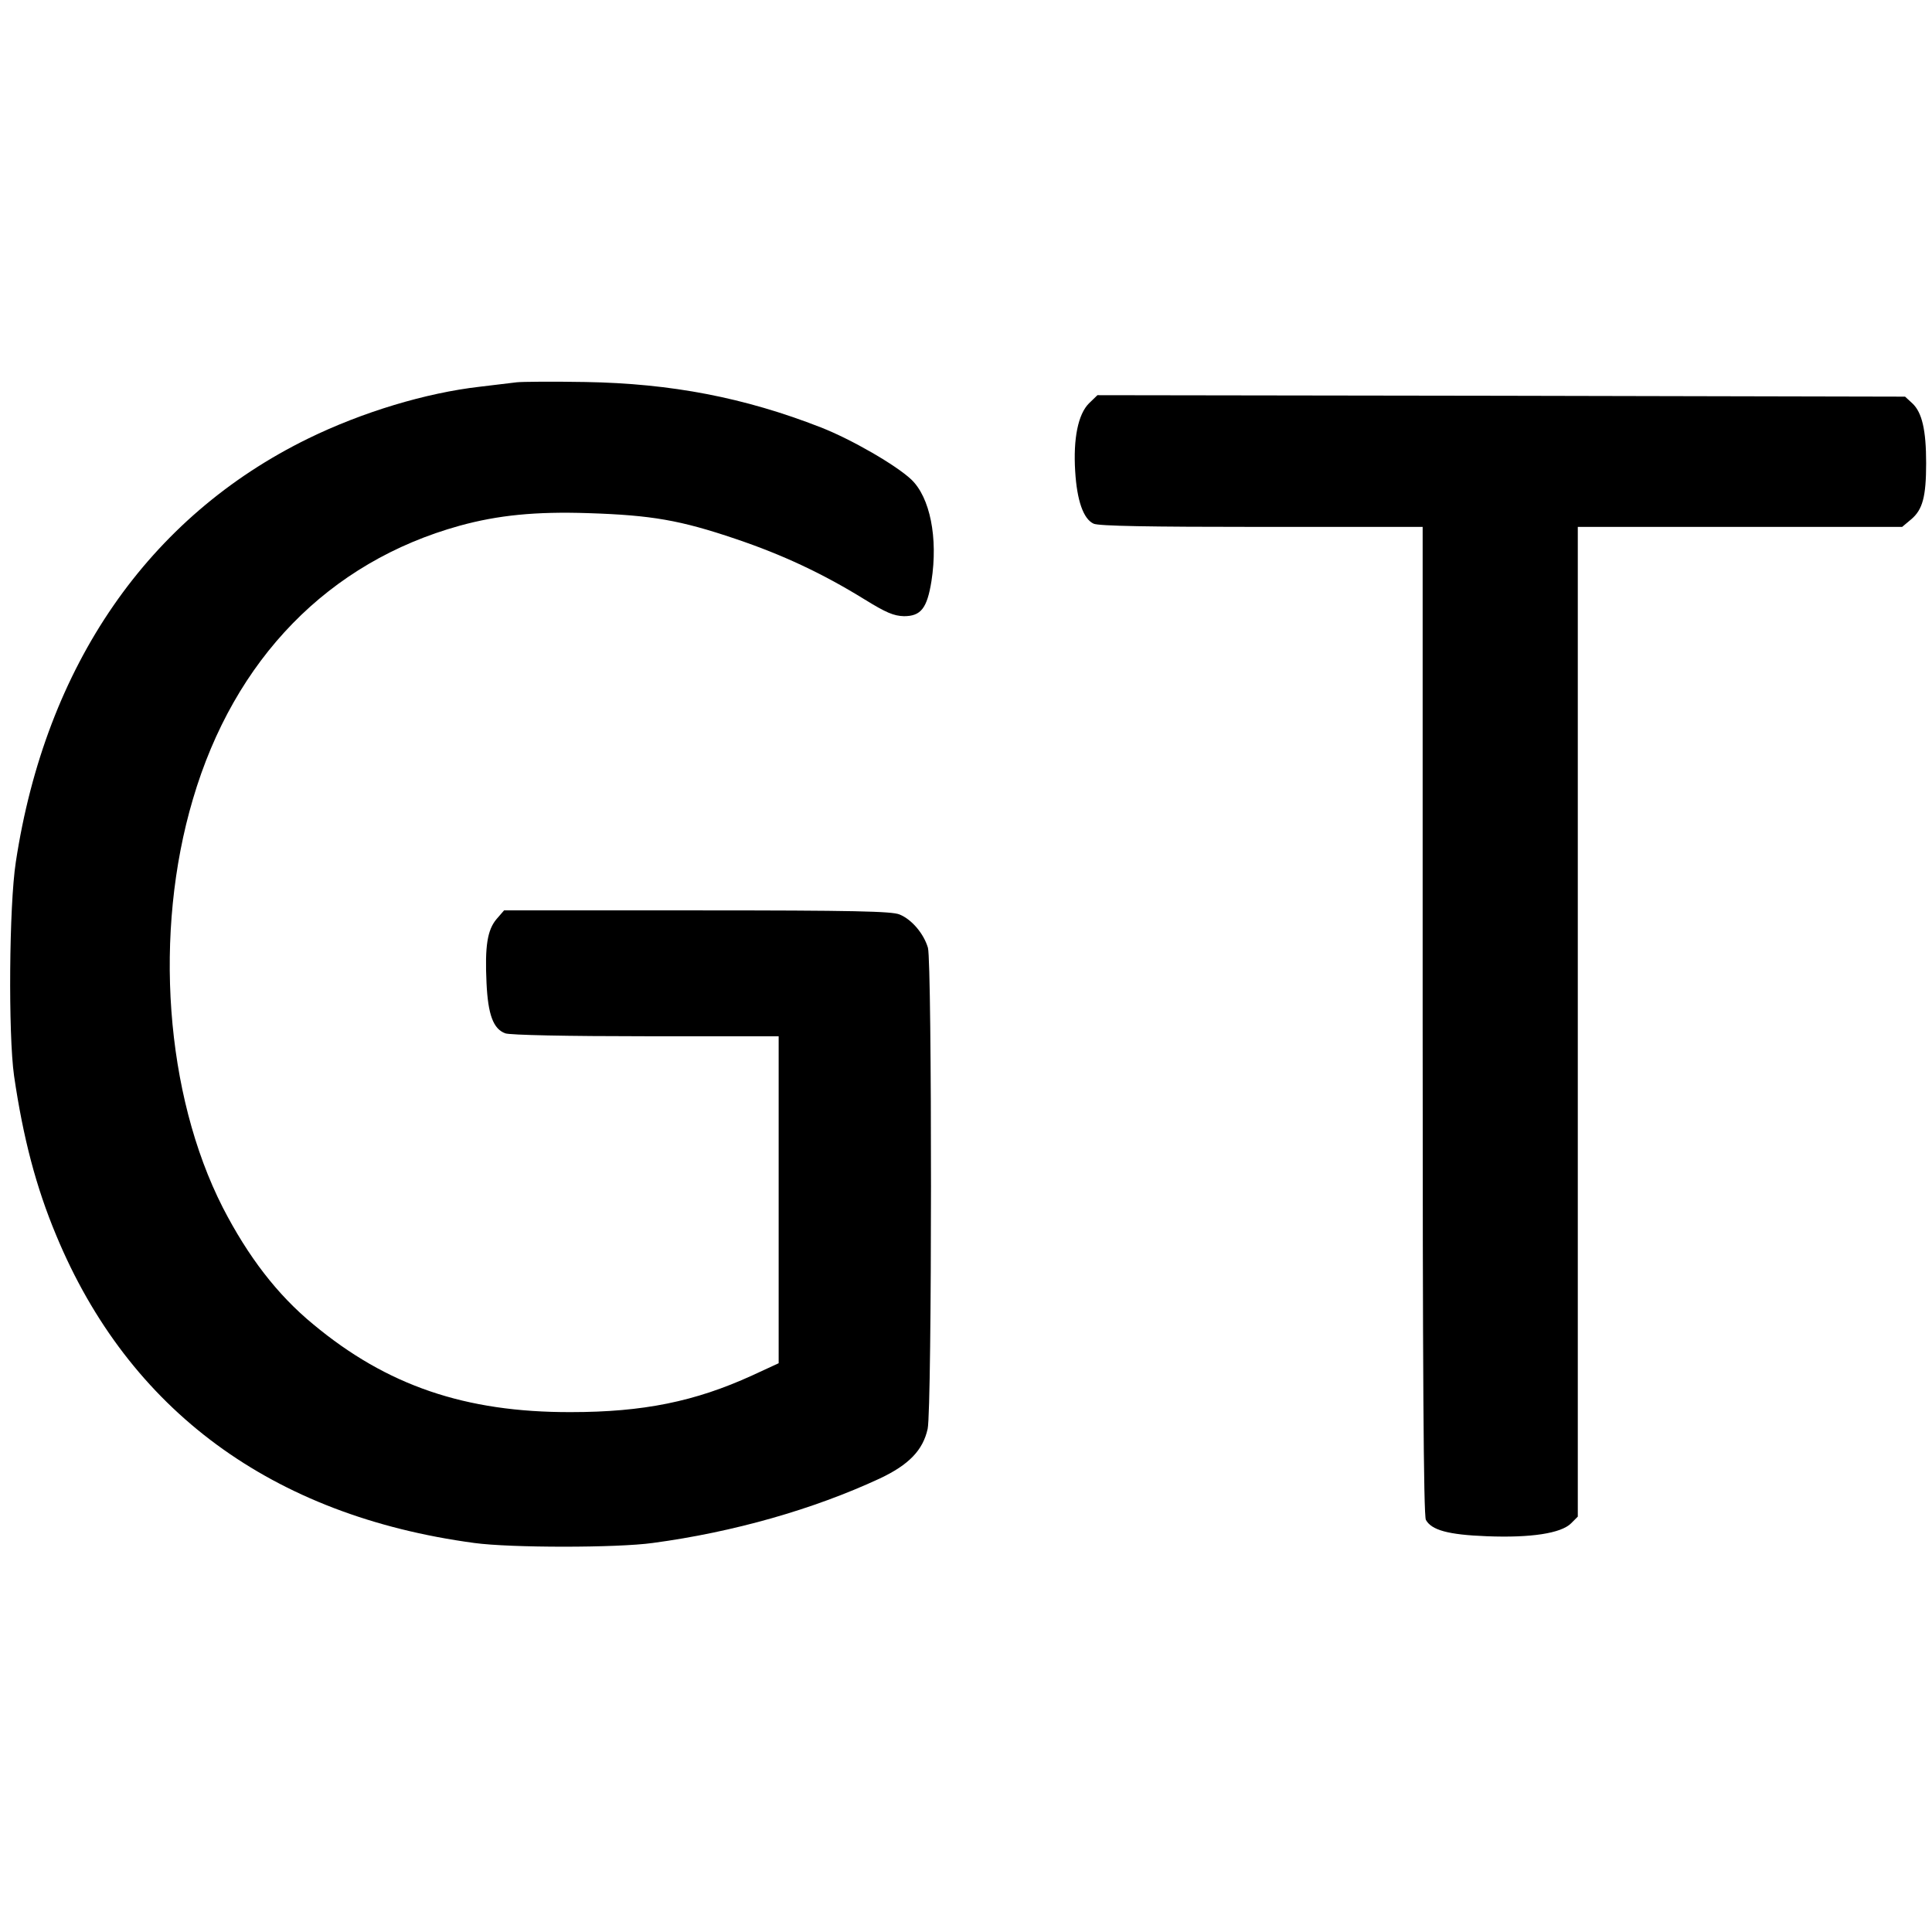
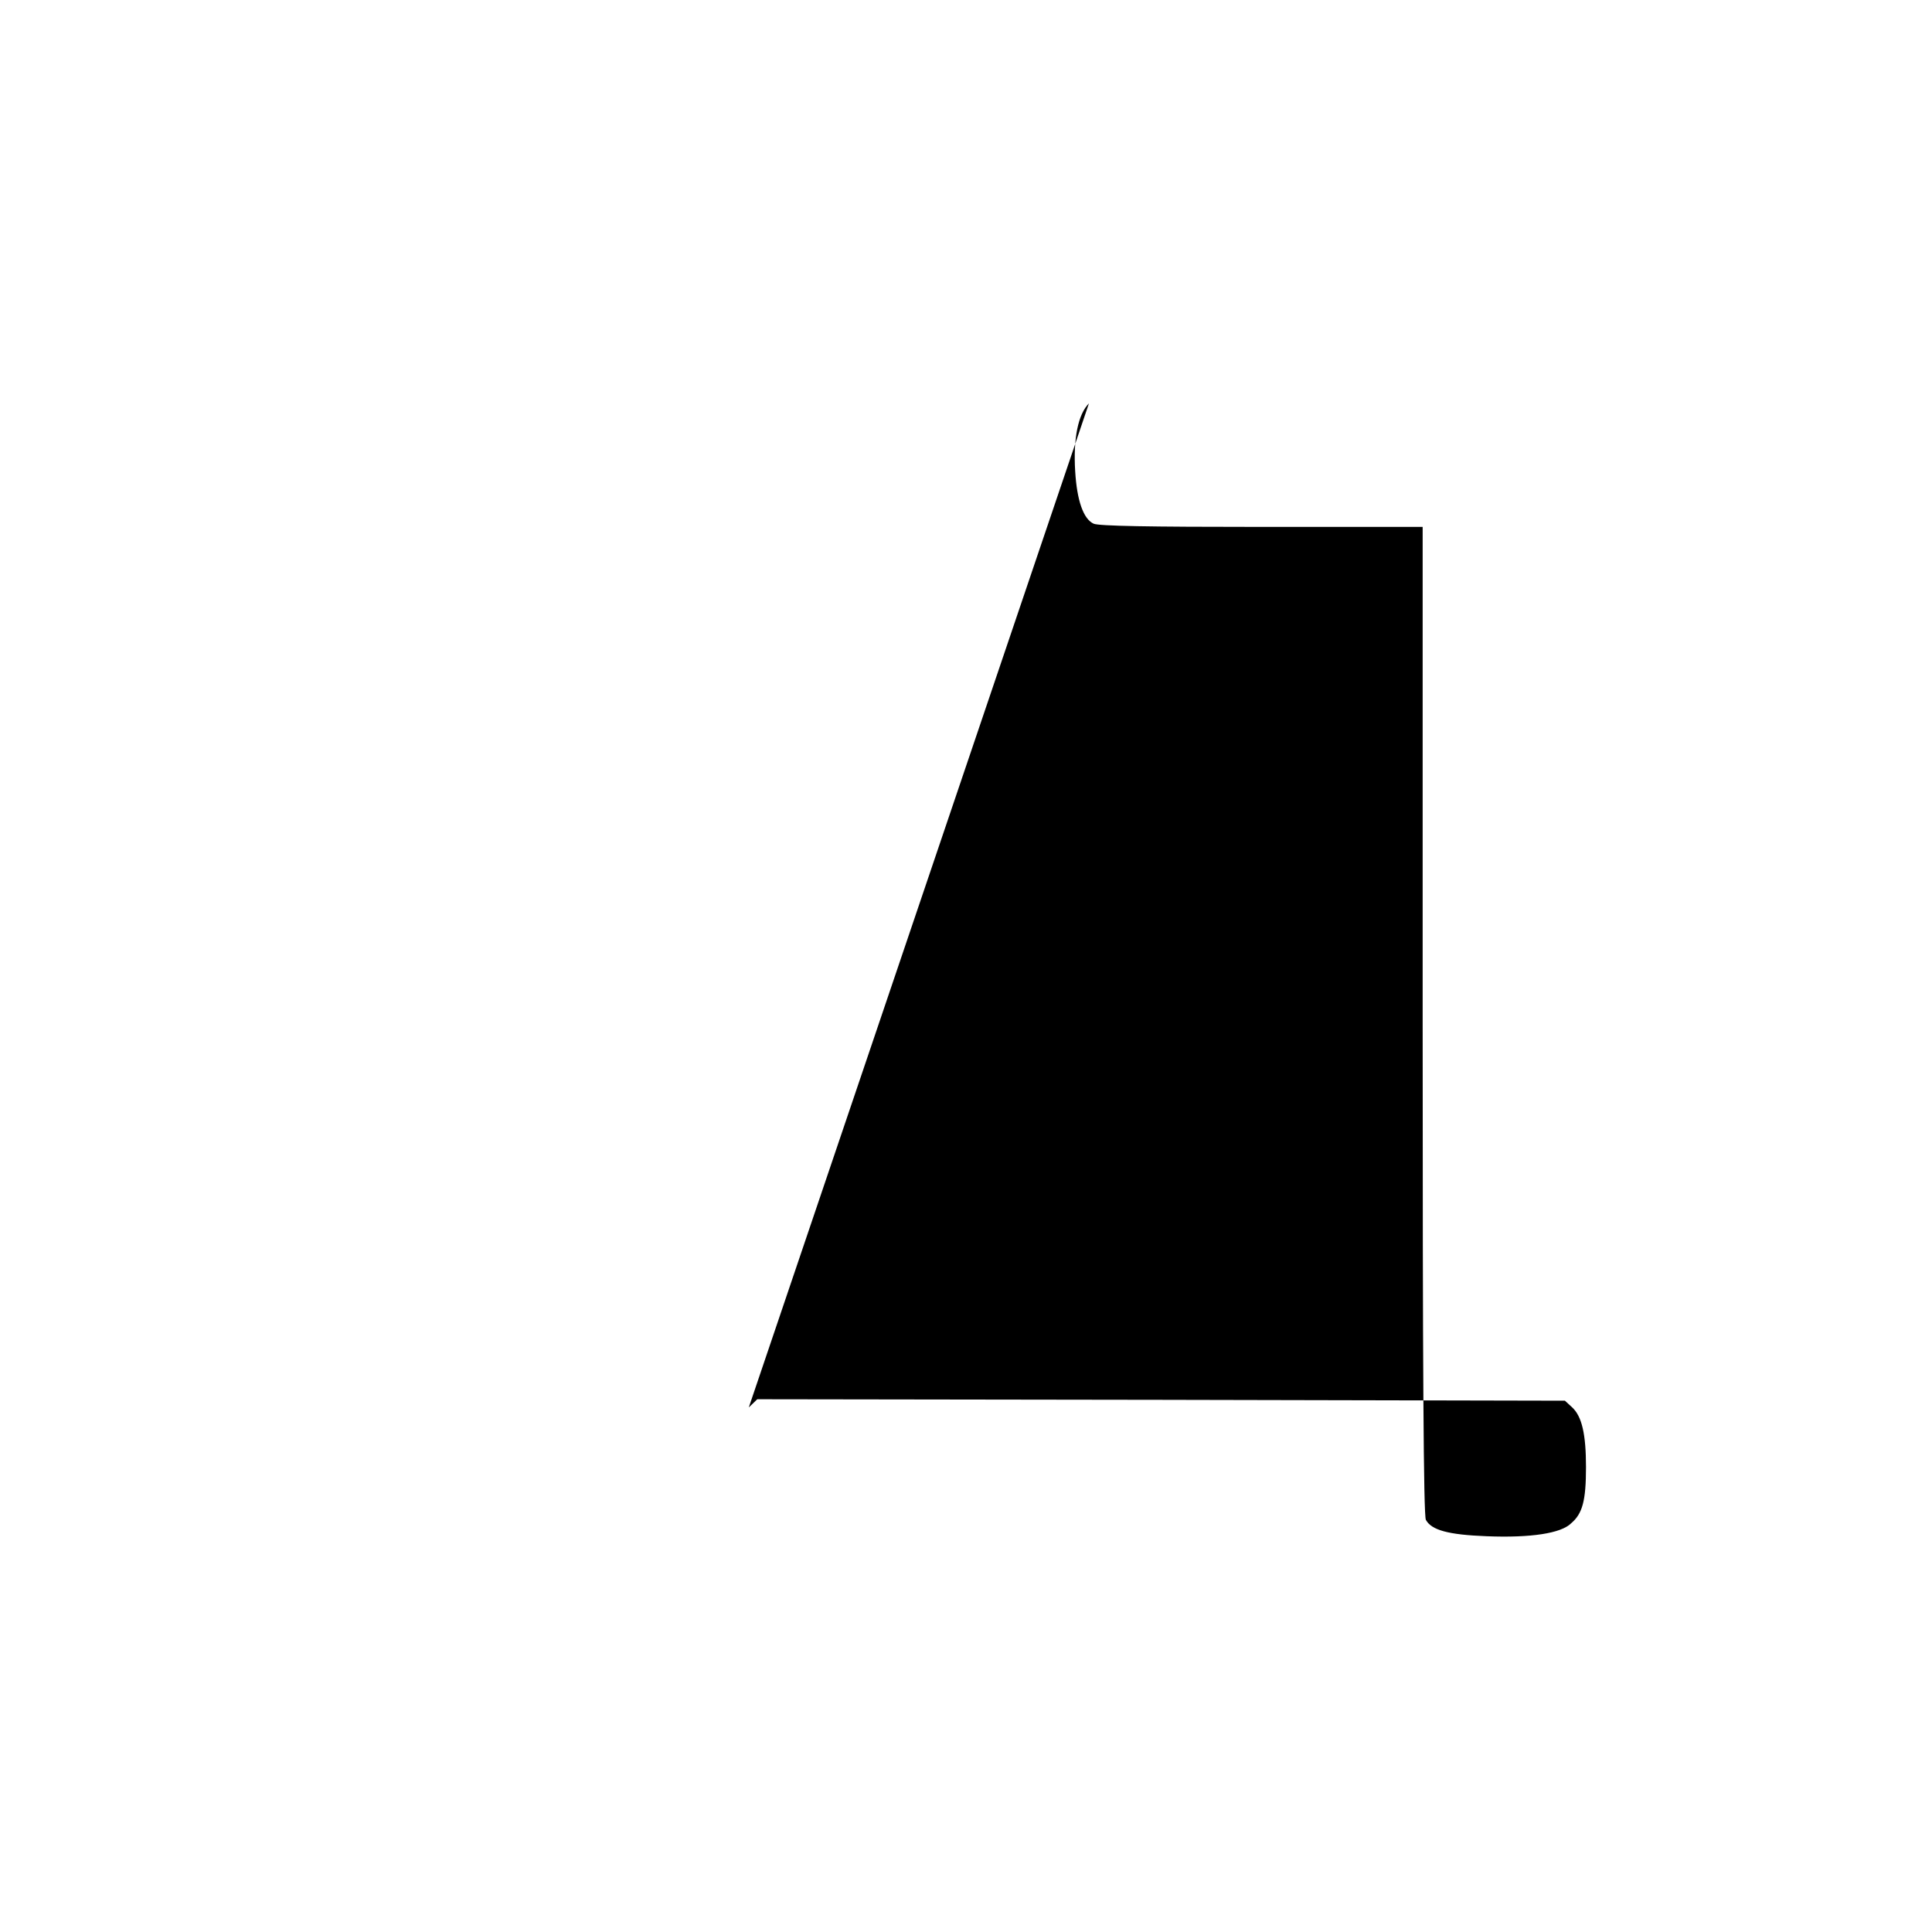
<svg xmlns="http://www.w3.org/2000/svg" version="1.0" width="660pt" height="660pt" viewBox="0 0 660 660" preserveAspectRatio="xMidYMid meet">
  <g transform="translate(0,660) scale(0.1,-0.1)" fill="#000000" stroke="none">
-     <path d="M1765 5294 c-16 -2 -73 -9 -125 -15 -185 -21 -403 -87 -587 -177 -546 -267 -897 -775 -999 -1447 -23 -149 -26 -588 -6 -730 31 -212 75 -380 144 -545 248 -598 737 -958 1428 -1051 124 -17 488 -17 610 0 276 37 549 115 775 220 100 47 148 97 164 170 15 70 15 1590 1 1643 -14 48 -55 97 -97 114 -26 11 -157 14 -692 14 l-659 0 -26 -30 c-31 -37 -40 -92 -34 -218 5 -108 23 -157 64 -172 15 -6 215 -10 480 -10 l454 0 0 -559 0 -558 -91 -42 c-195 -89 -372 -125 -619 -125 -361 -1 -629 91 -880 300 -123 101 -223 232 -309 399 -197 387 -237 939 -102 1395 141 479 464 810 911 934 131 36 259 49 440 43 216 -7 314 -24 503 -88 160 -54 297 -118 441 -207 73 -45 99 -56 134 -57 58 0 79 27 94 120 23 148 -5 286 -69 347 -52 49 -204 137 -309 178 -261 102 -511 150 -804 155 -113 2 -218 1 -235 -1z" />
-     <path d="M3720 5222 c-37 -37 -54 -120 -47 -232 6 -100 28 -163 63 -179 18 -8 186 -11 574 -11 l550 0 0 -1686 c0 -1188 3 -1691 11 -1706 19 -35 76 -51 208 -56 151 -6 254 10 288 44 l23 23 0 1691 0 1690 554 0 554 0 31 26 c39 33 51 77 51 192 0 113 -14 173 -47 204 l-25 23 -1379 3 -1380 2 -29 -28z" />
+     <path d="M3720 5222 c-37 -37 -54 -120 -47 -232 6 -100 28 -163 63 -179 18 -8 186 -11 574 -11 l550 0 0 -1686 c0 -1188 3 -1691 11 -1706 19 -35 76 -51 208 -56 151 -6 254 10 288 44 c39 33 51 77 51 192 0 113 -14 173 -47 204 l-25 23 -1379 3 -1380 2 -29 -28z" />
  </g>
</svg>